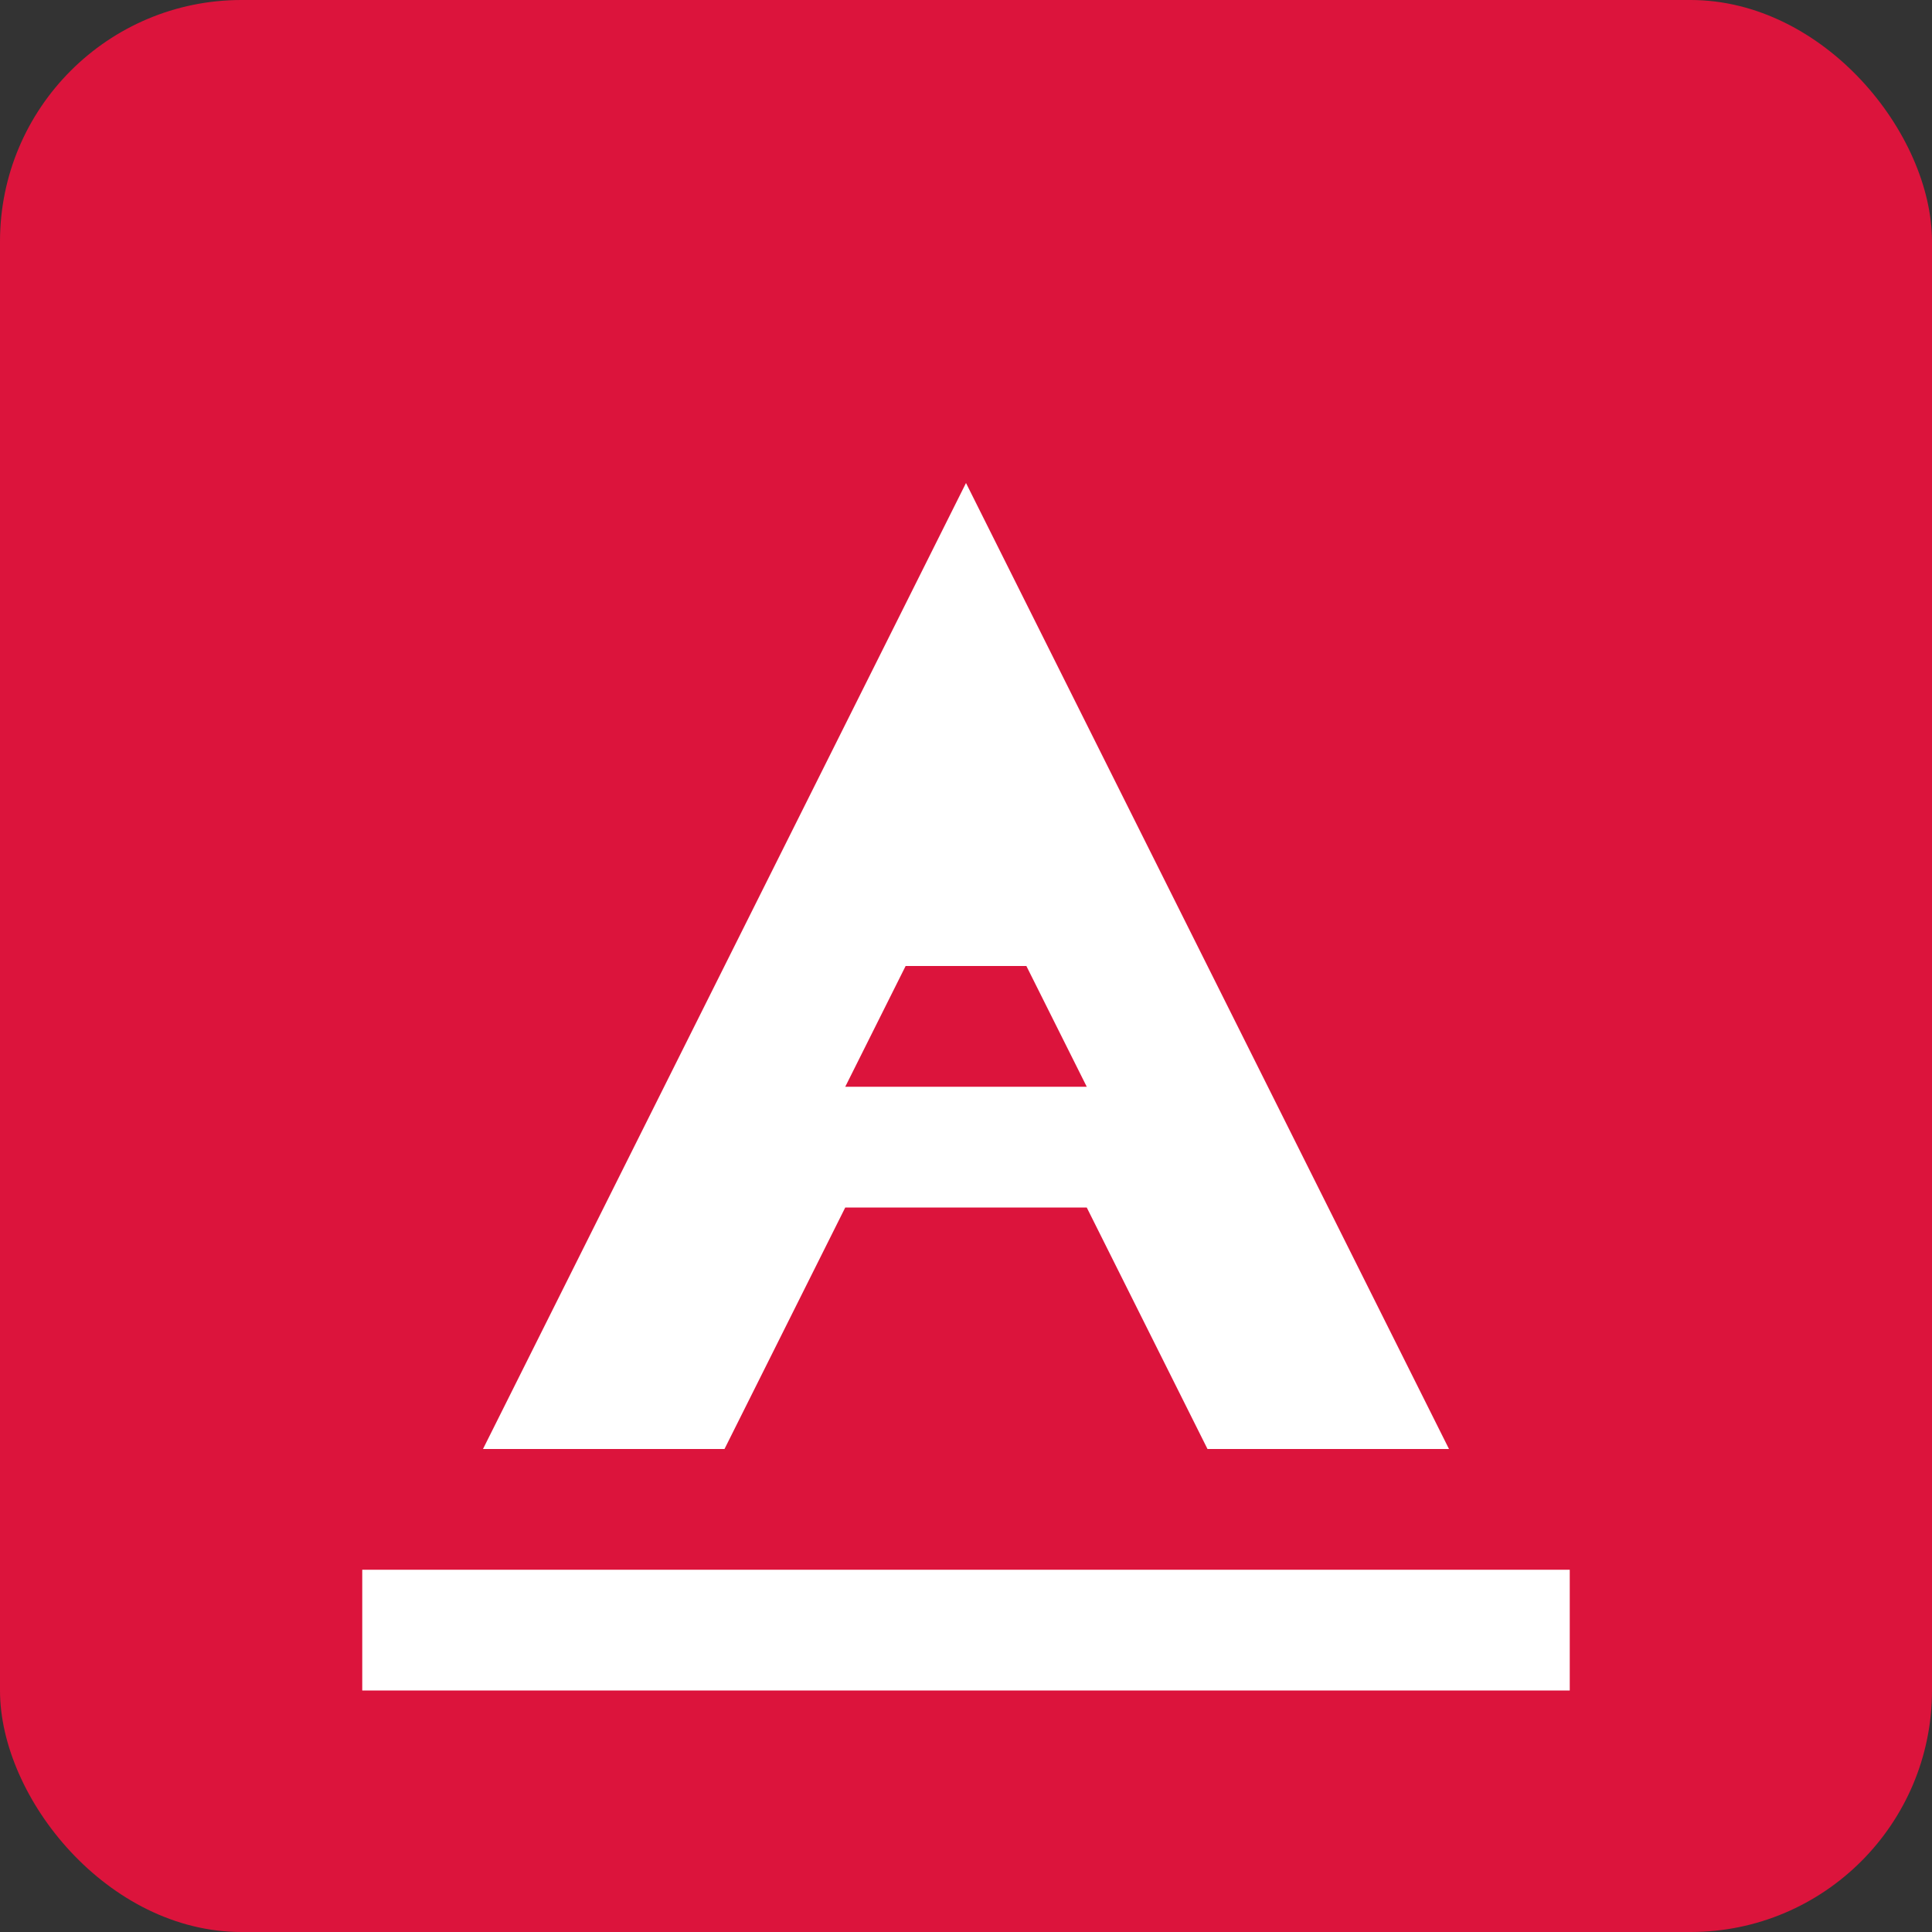
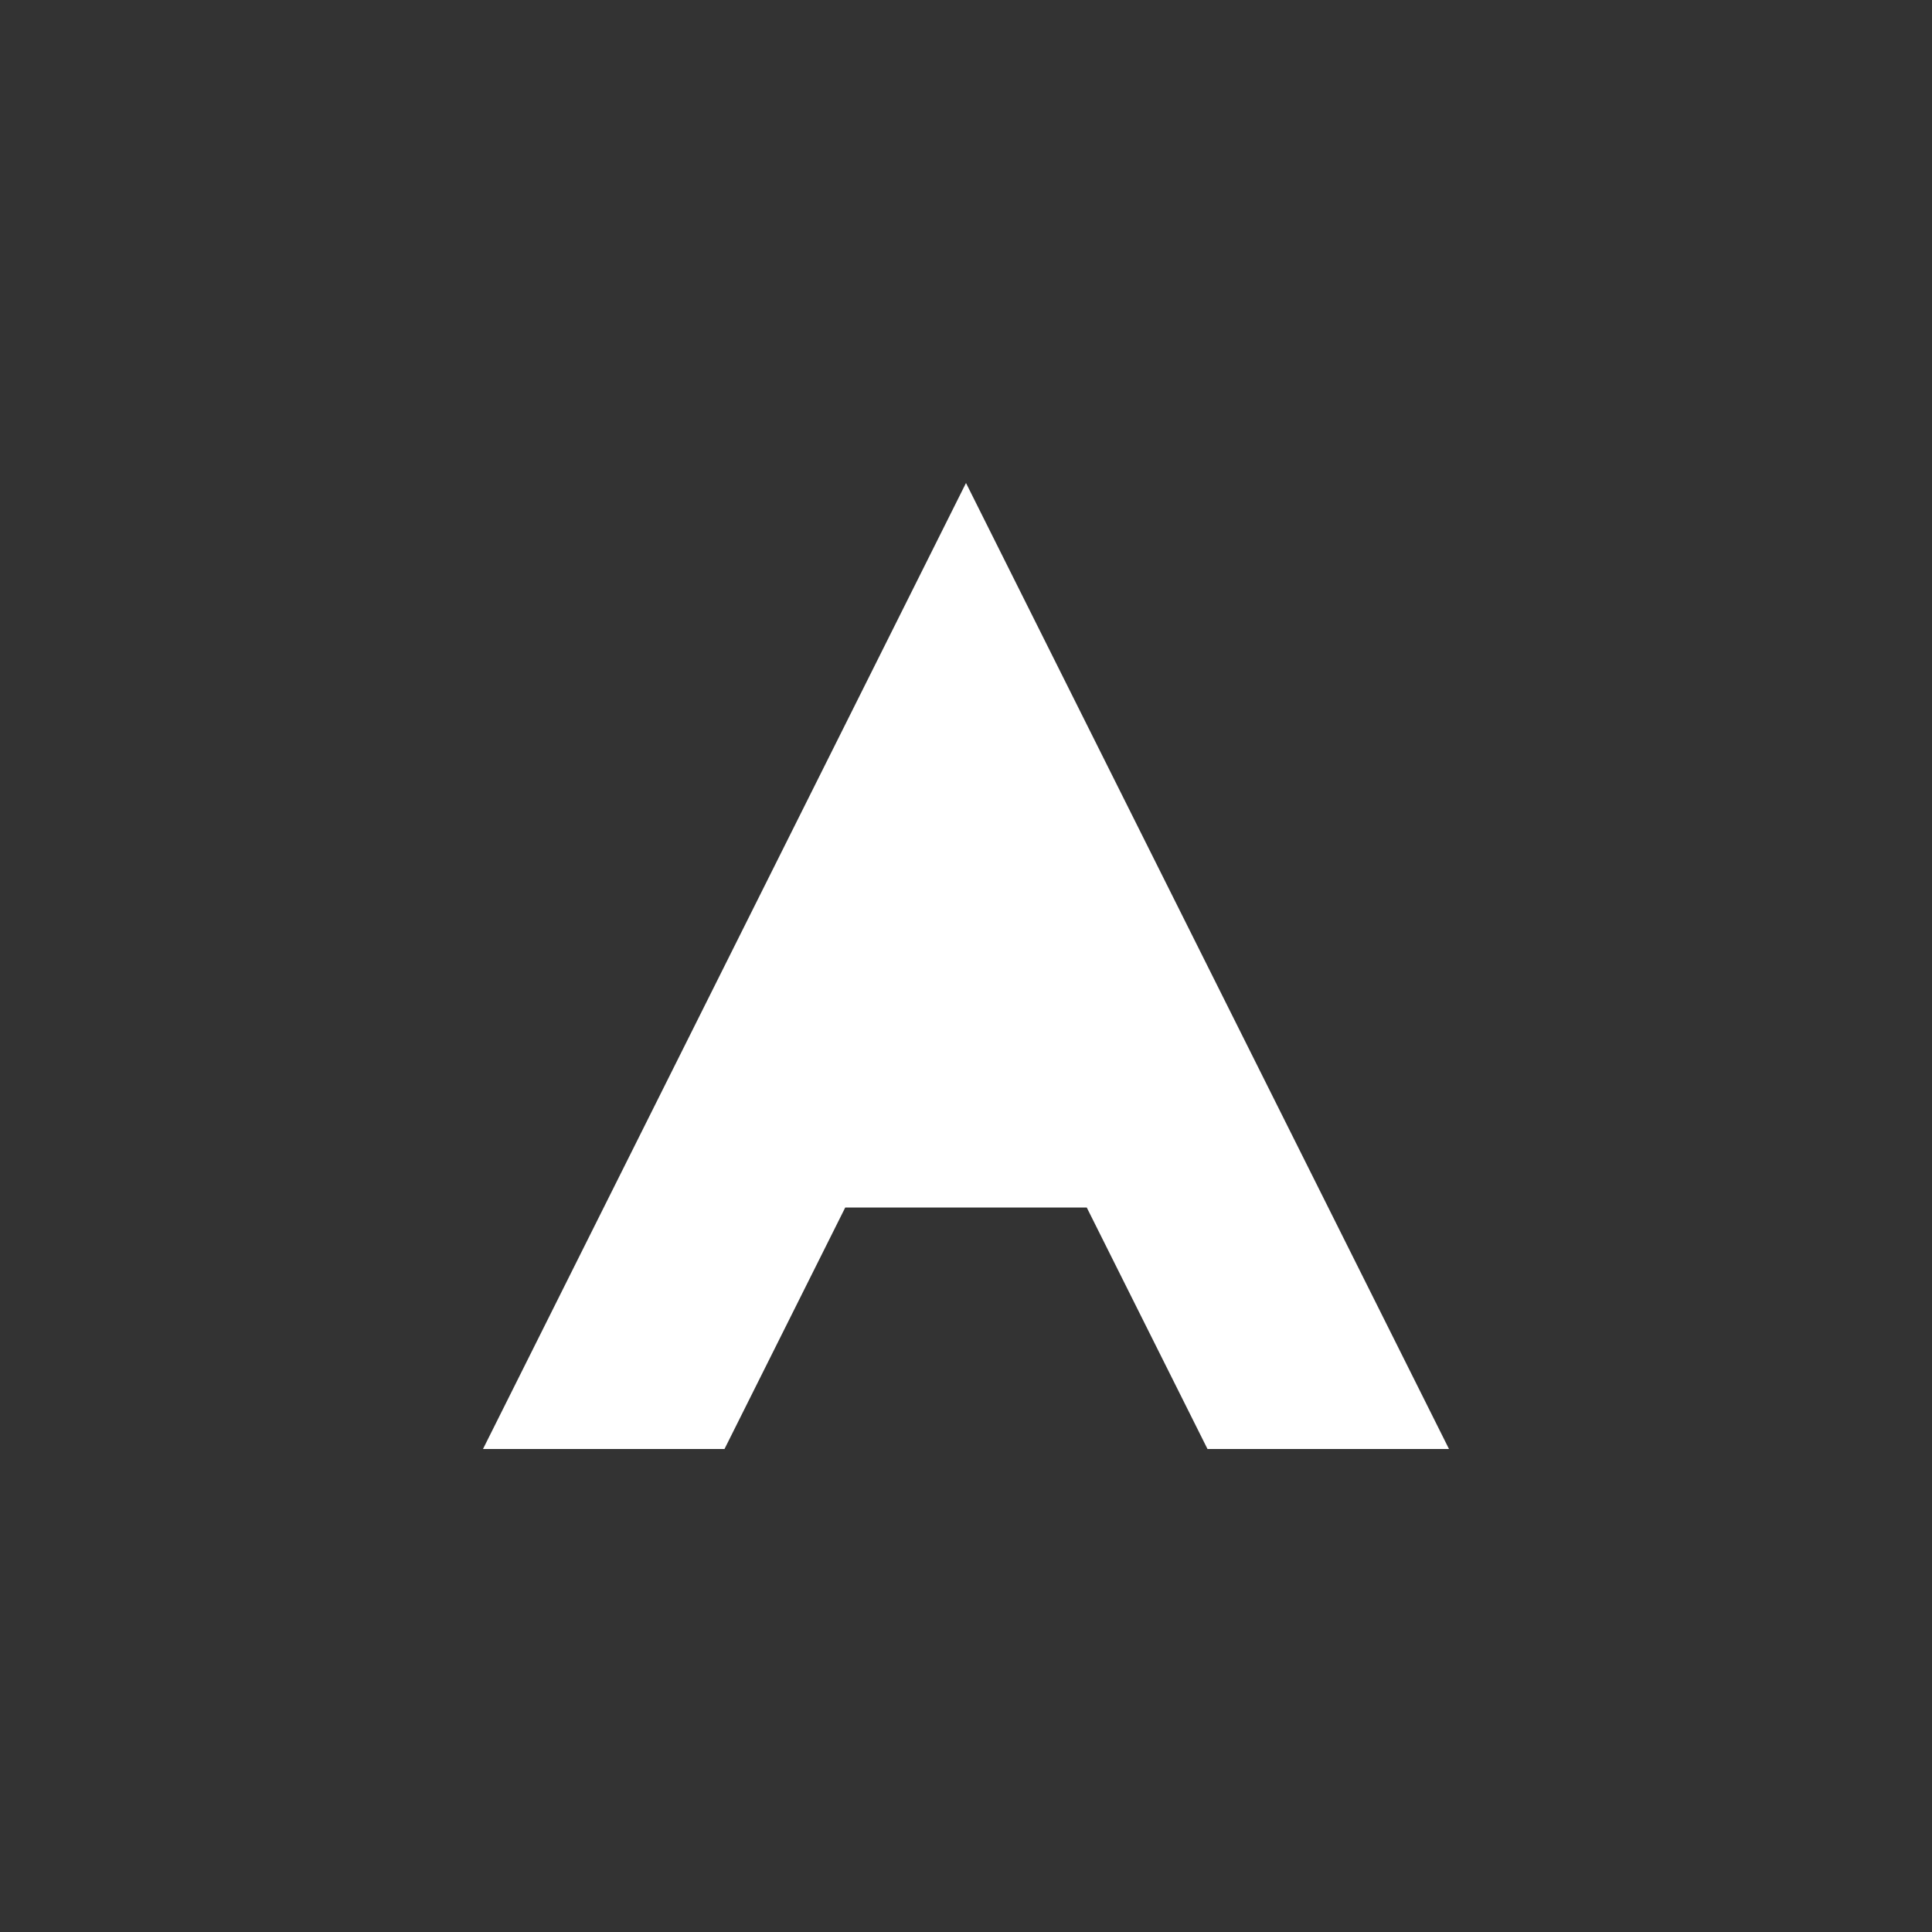
<svg xmlns="http://www.w3.org/2000/svg" width="32" height="32" viewBox="0 0 32 32" fill="none">
  <rect x="0" y="0" width="32" height="32" fill="#333333" stroke="none" />
-   <rect width="32" height="32" rx="4" fill="#dc143c" />
  <path d="M8 24L16 8L24 24H20L18 20H14L12 24H8Z" fill="white" />
-   <path d="M15 16H17L18 18H14L15 16Z" fill="#dc143c" />
-   <rect x="6" y="26" width="20" height="2" fill="white" />
</svg>